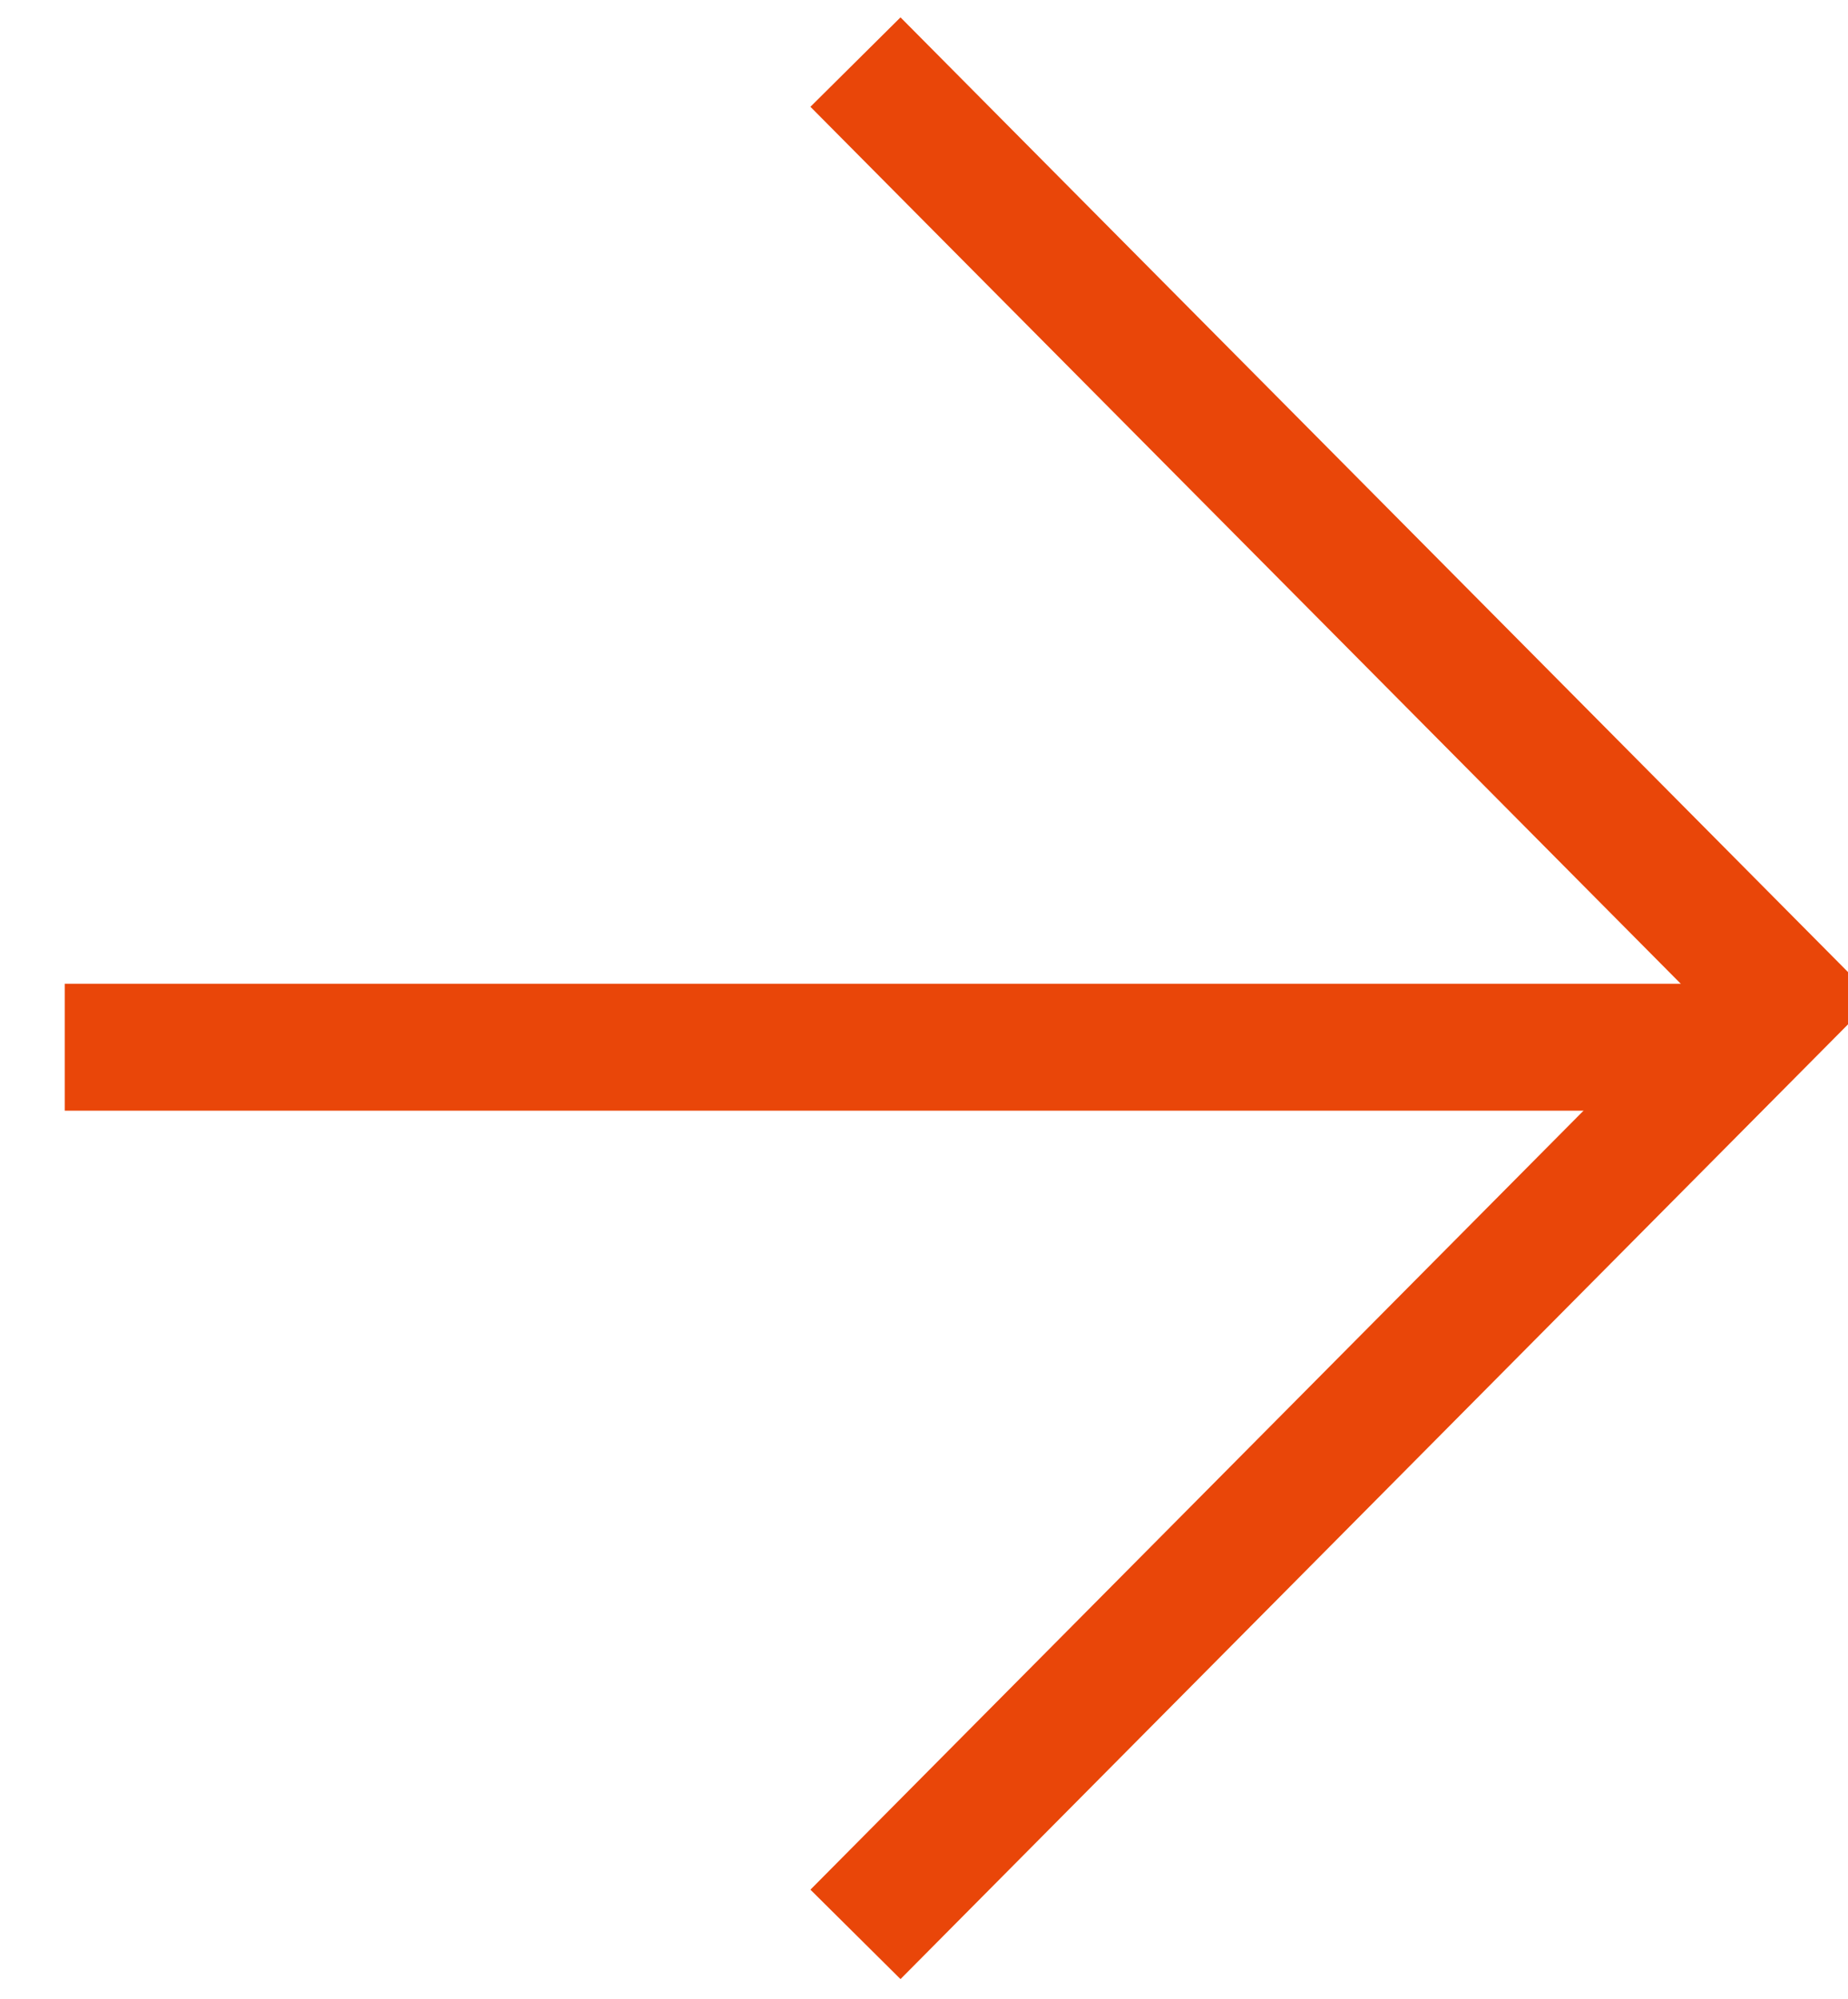
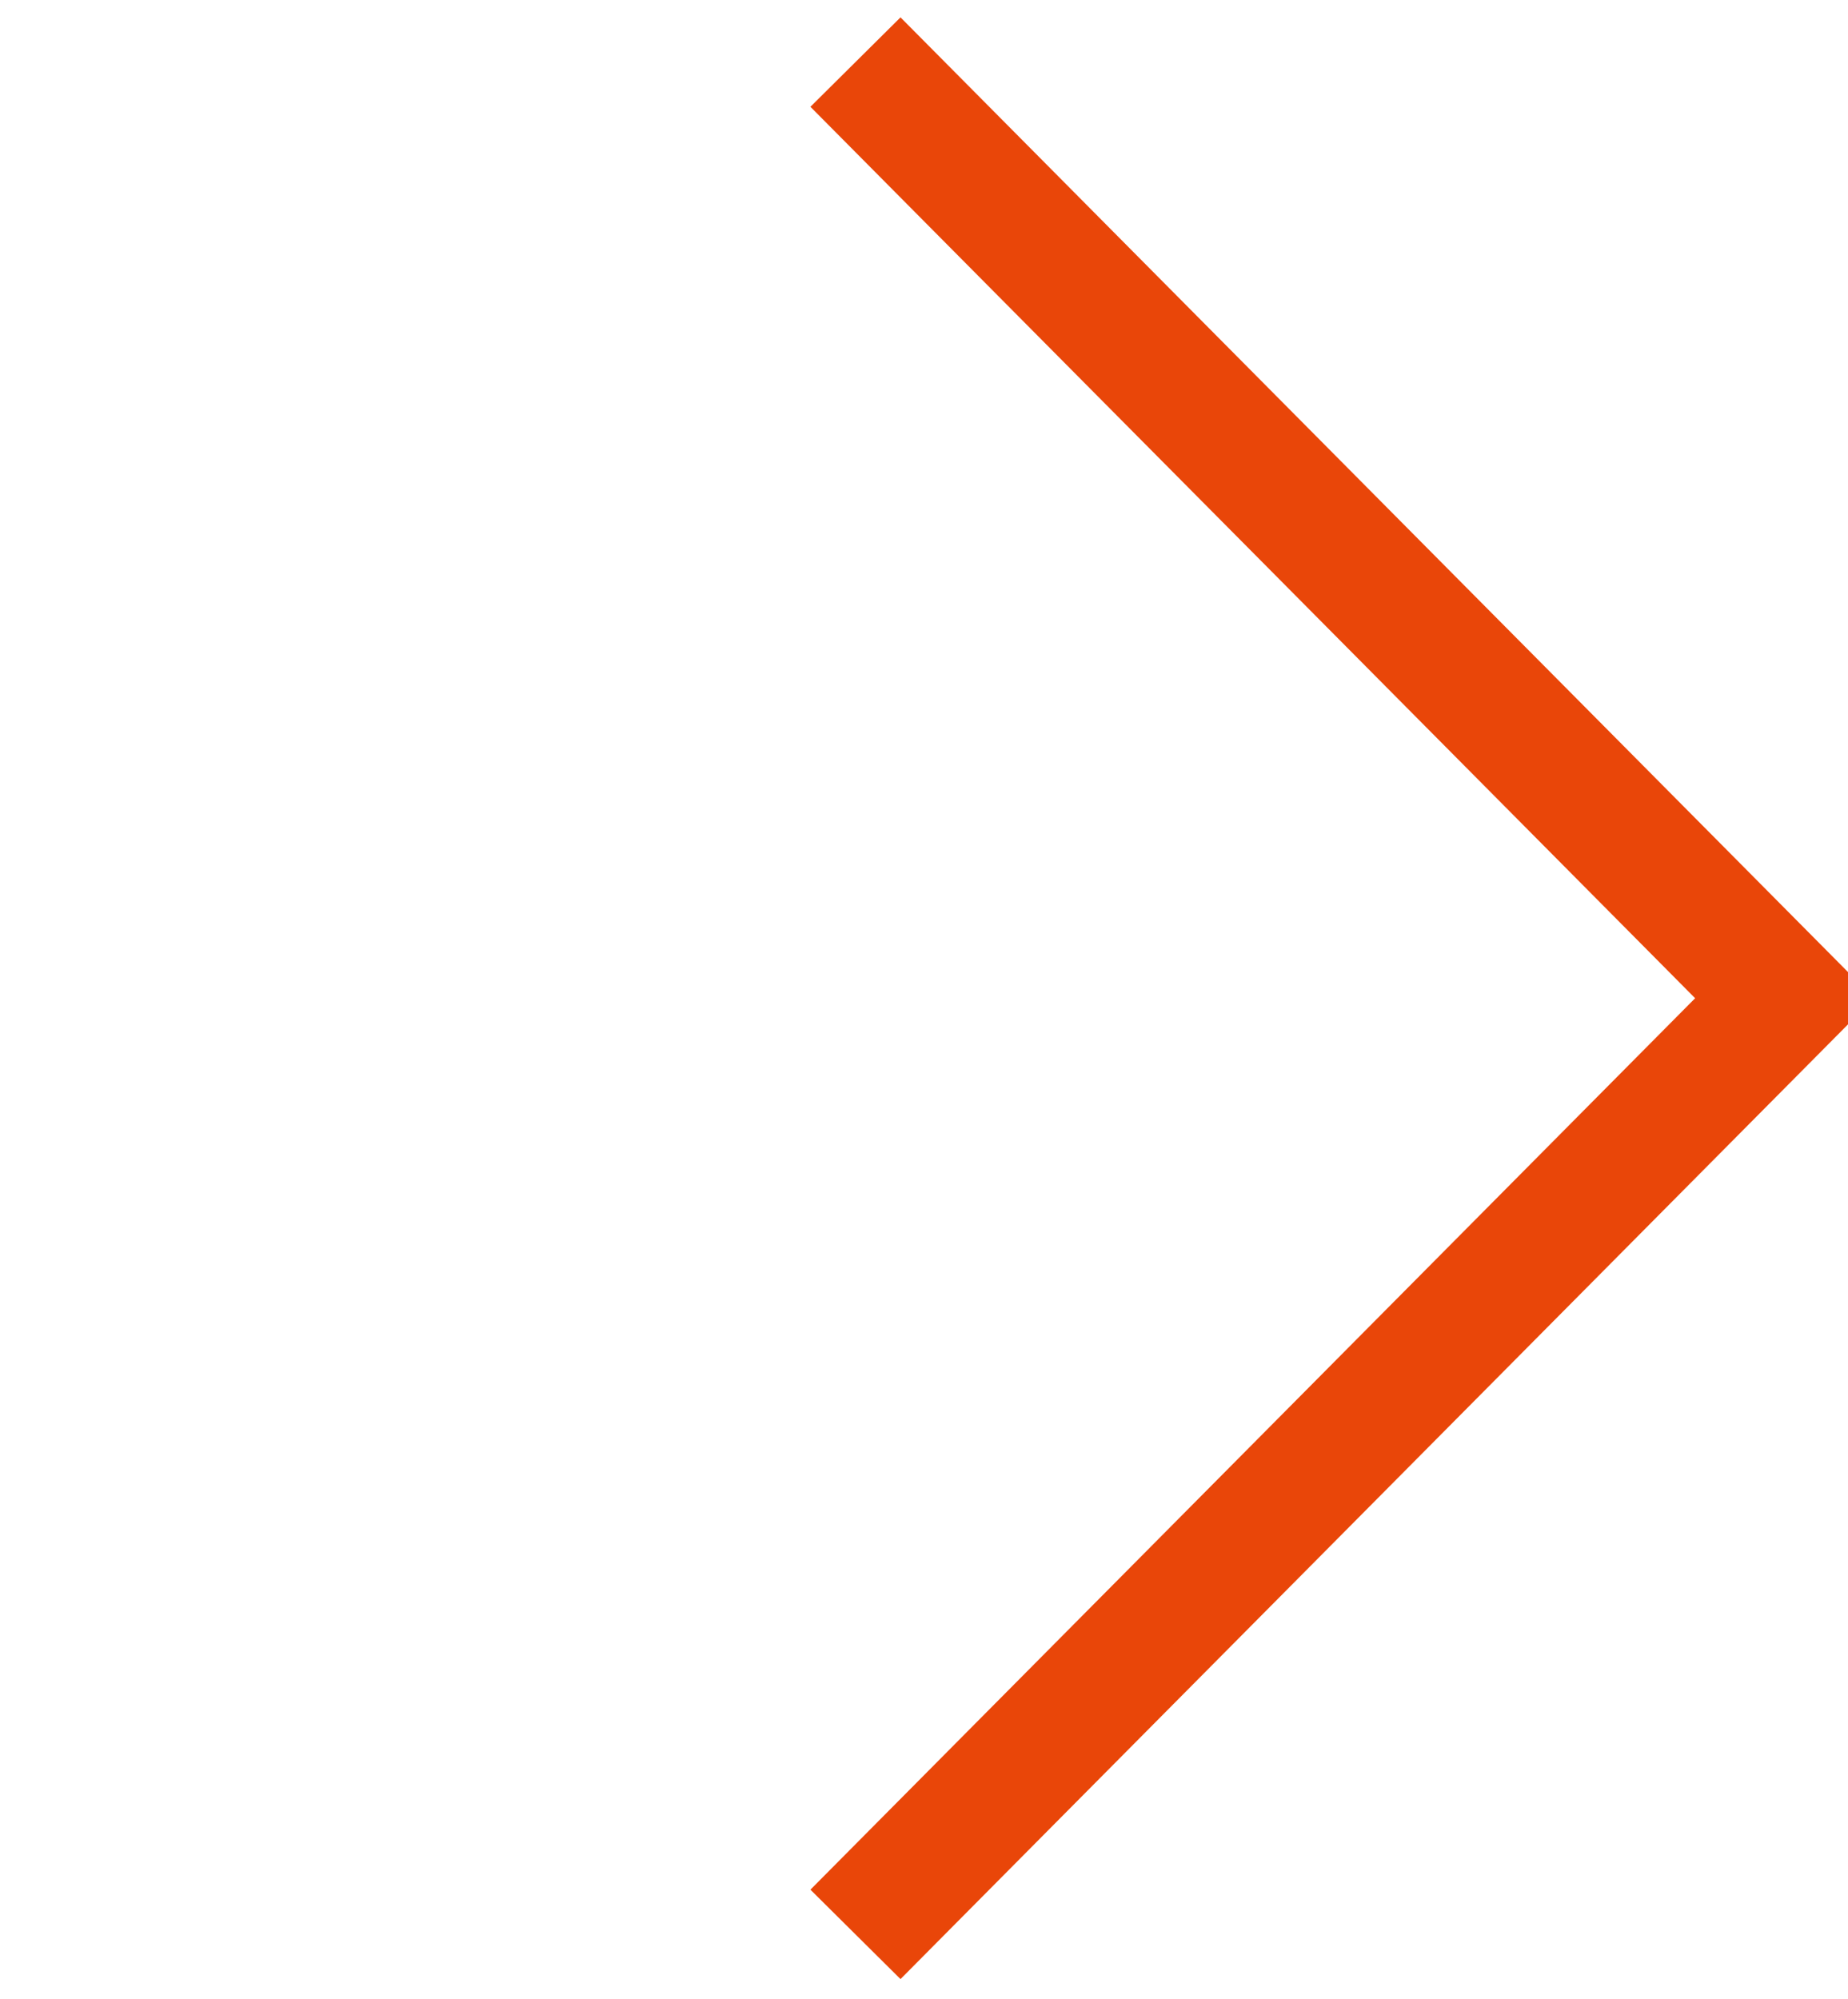
<svg xmlns="http://www.w3.org/2000/svg" id="Icon" width="14.56" height="15.75" viewBox="0 0 14.56 15.75">
  <defs>
    <style>
      .cls-1 {
        fill: none;
        stroke: #e94609;
        stroke-width: 1px;
        fill-rule: evenodd;
      }
    </style>
  </defs>
  <path id="Soild" class="cls-1" d="M1841.74,67.239l7.32,7.375-7.32,7.375" transform="translate(-1835 -66.75)" />
-   <path id="形状_2" data-name="形状 2" class="cls-1" d="M1848.49,75h-12.98" transform="translate(-1835 -66.75)" />
</svg>